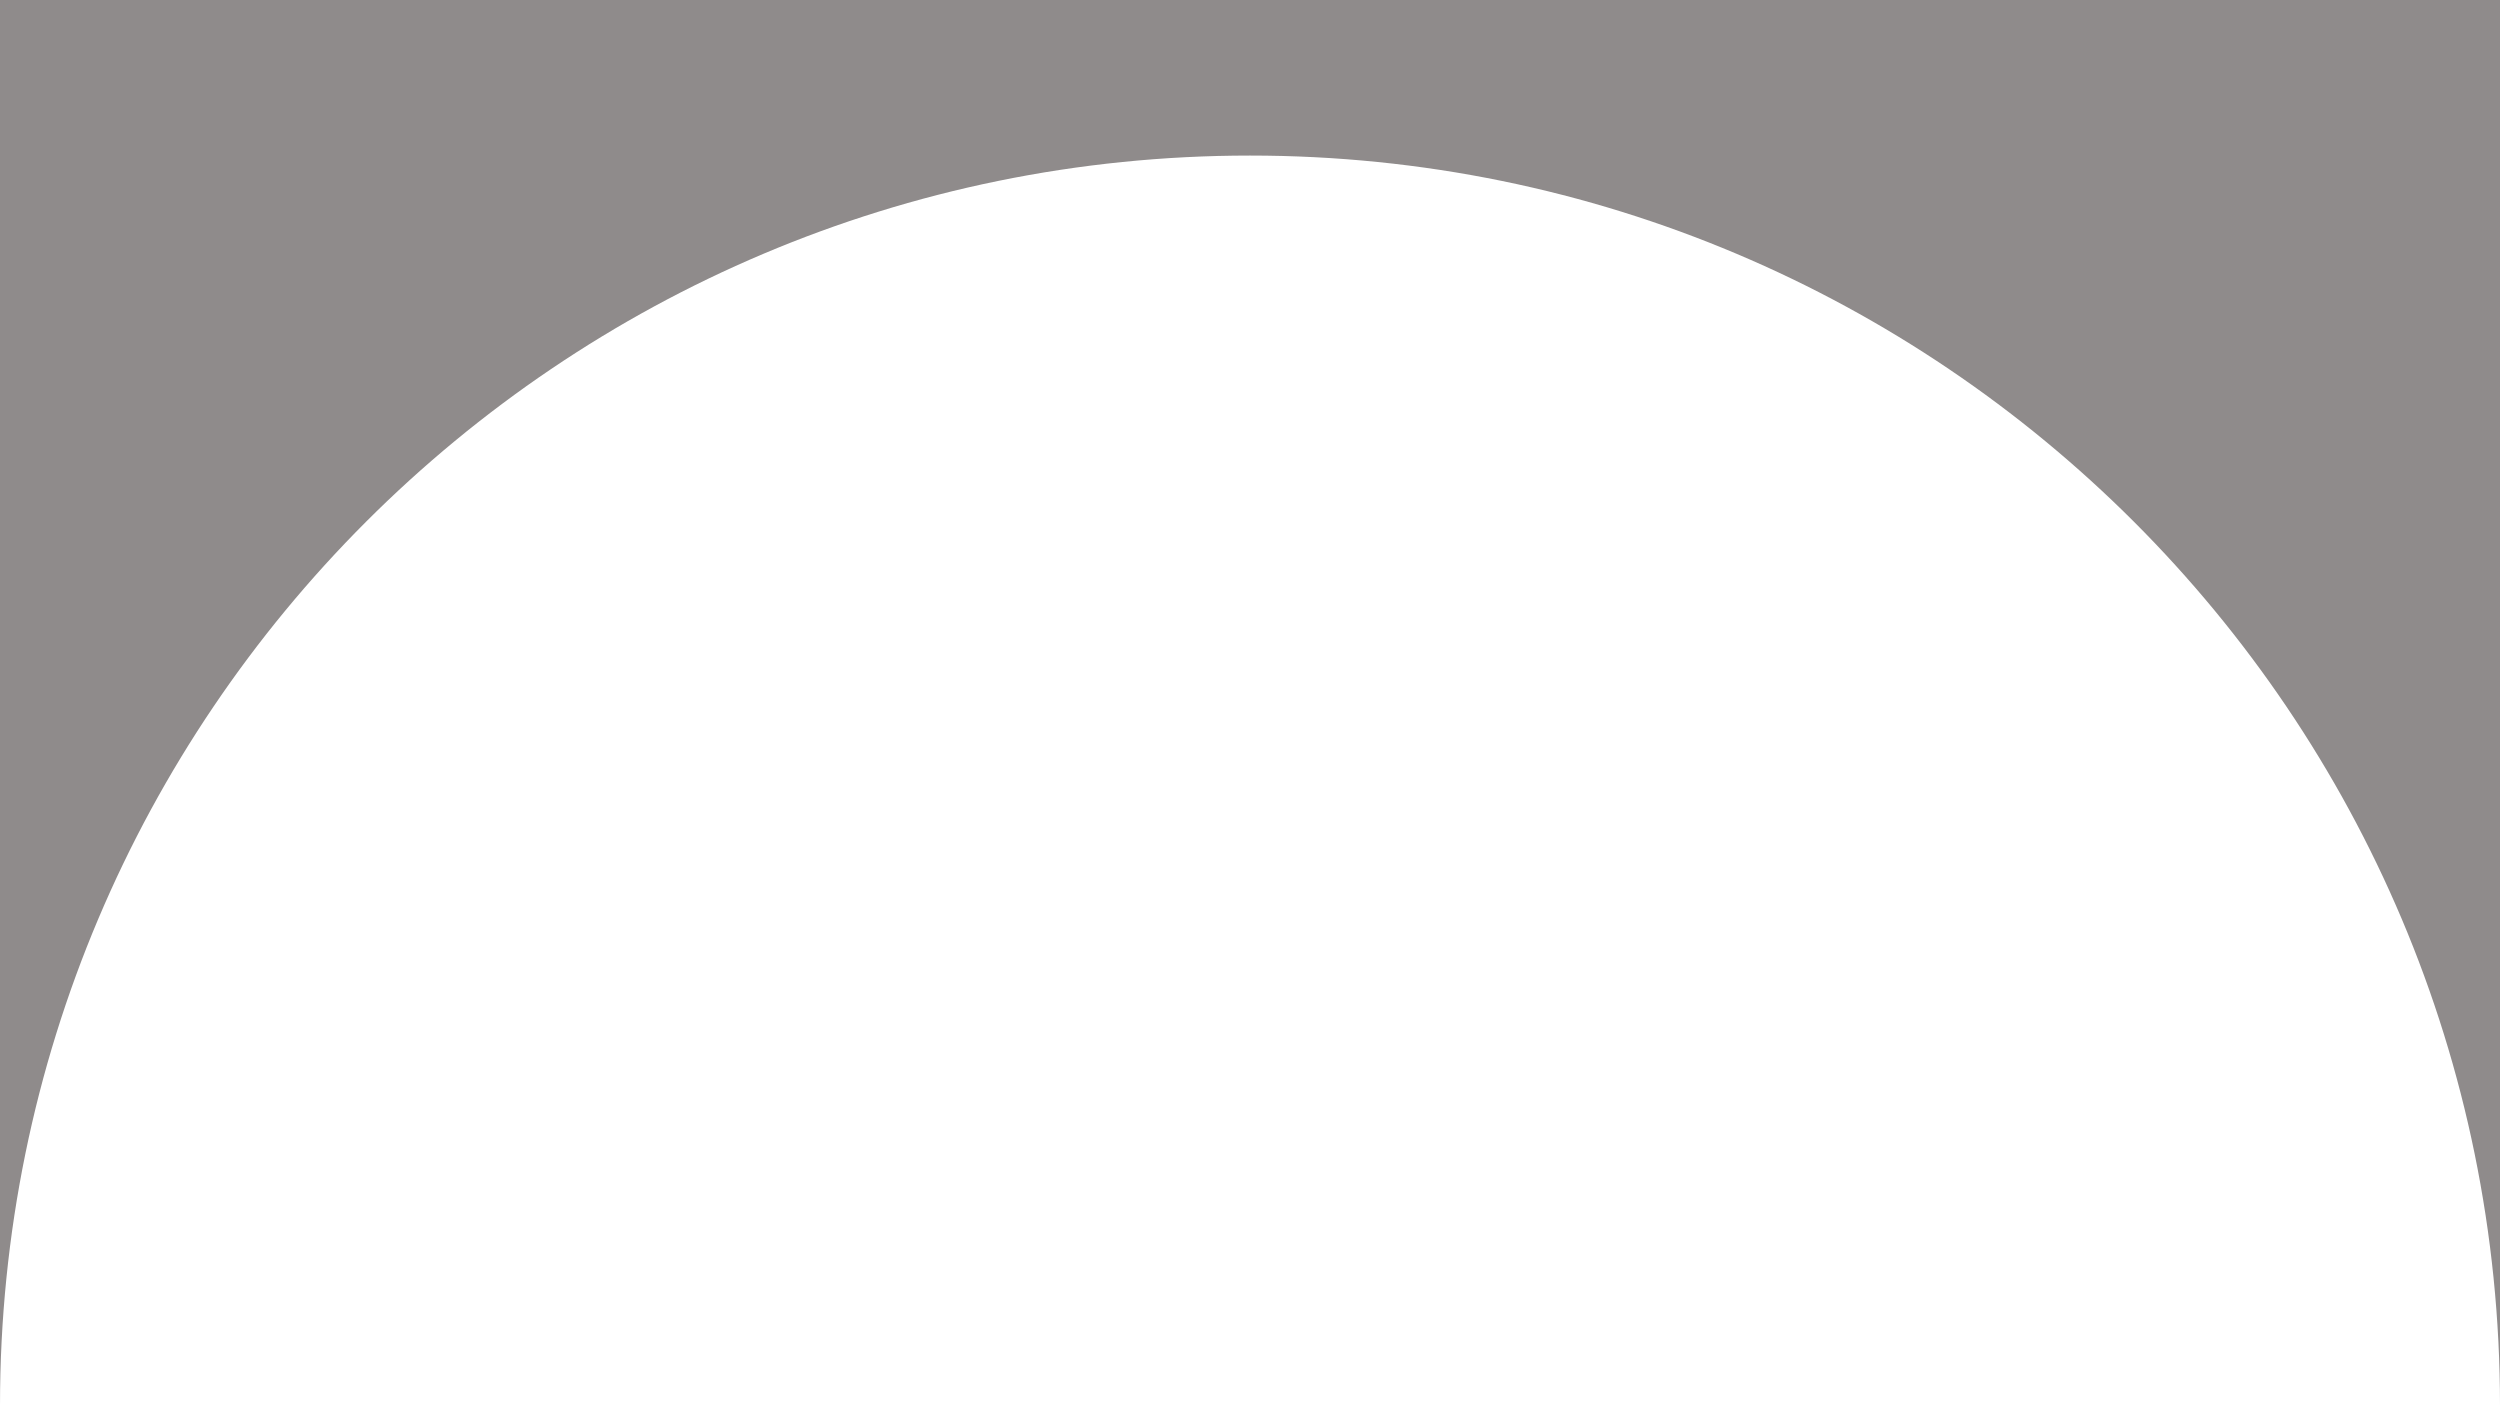
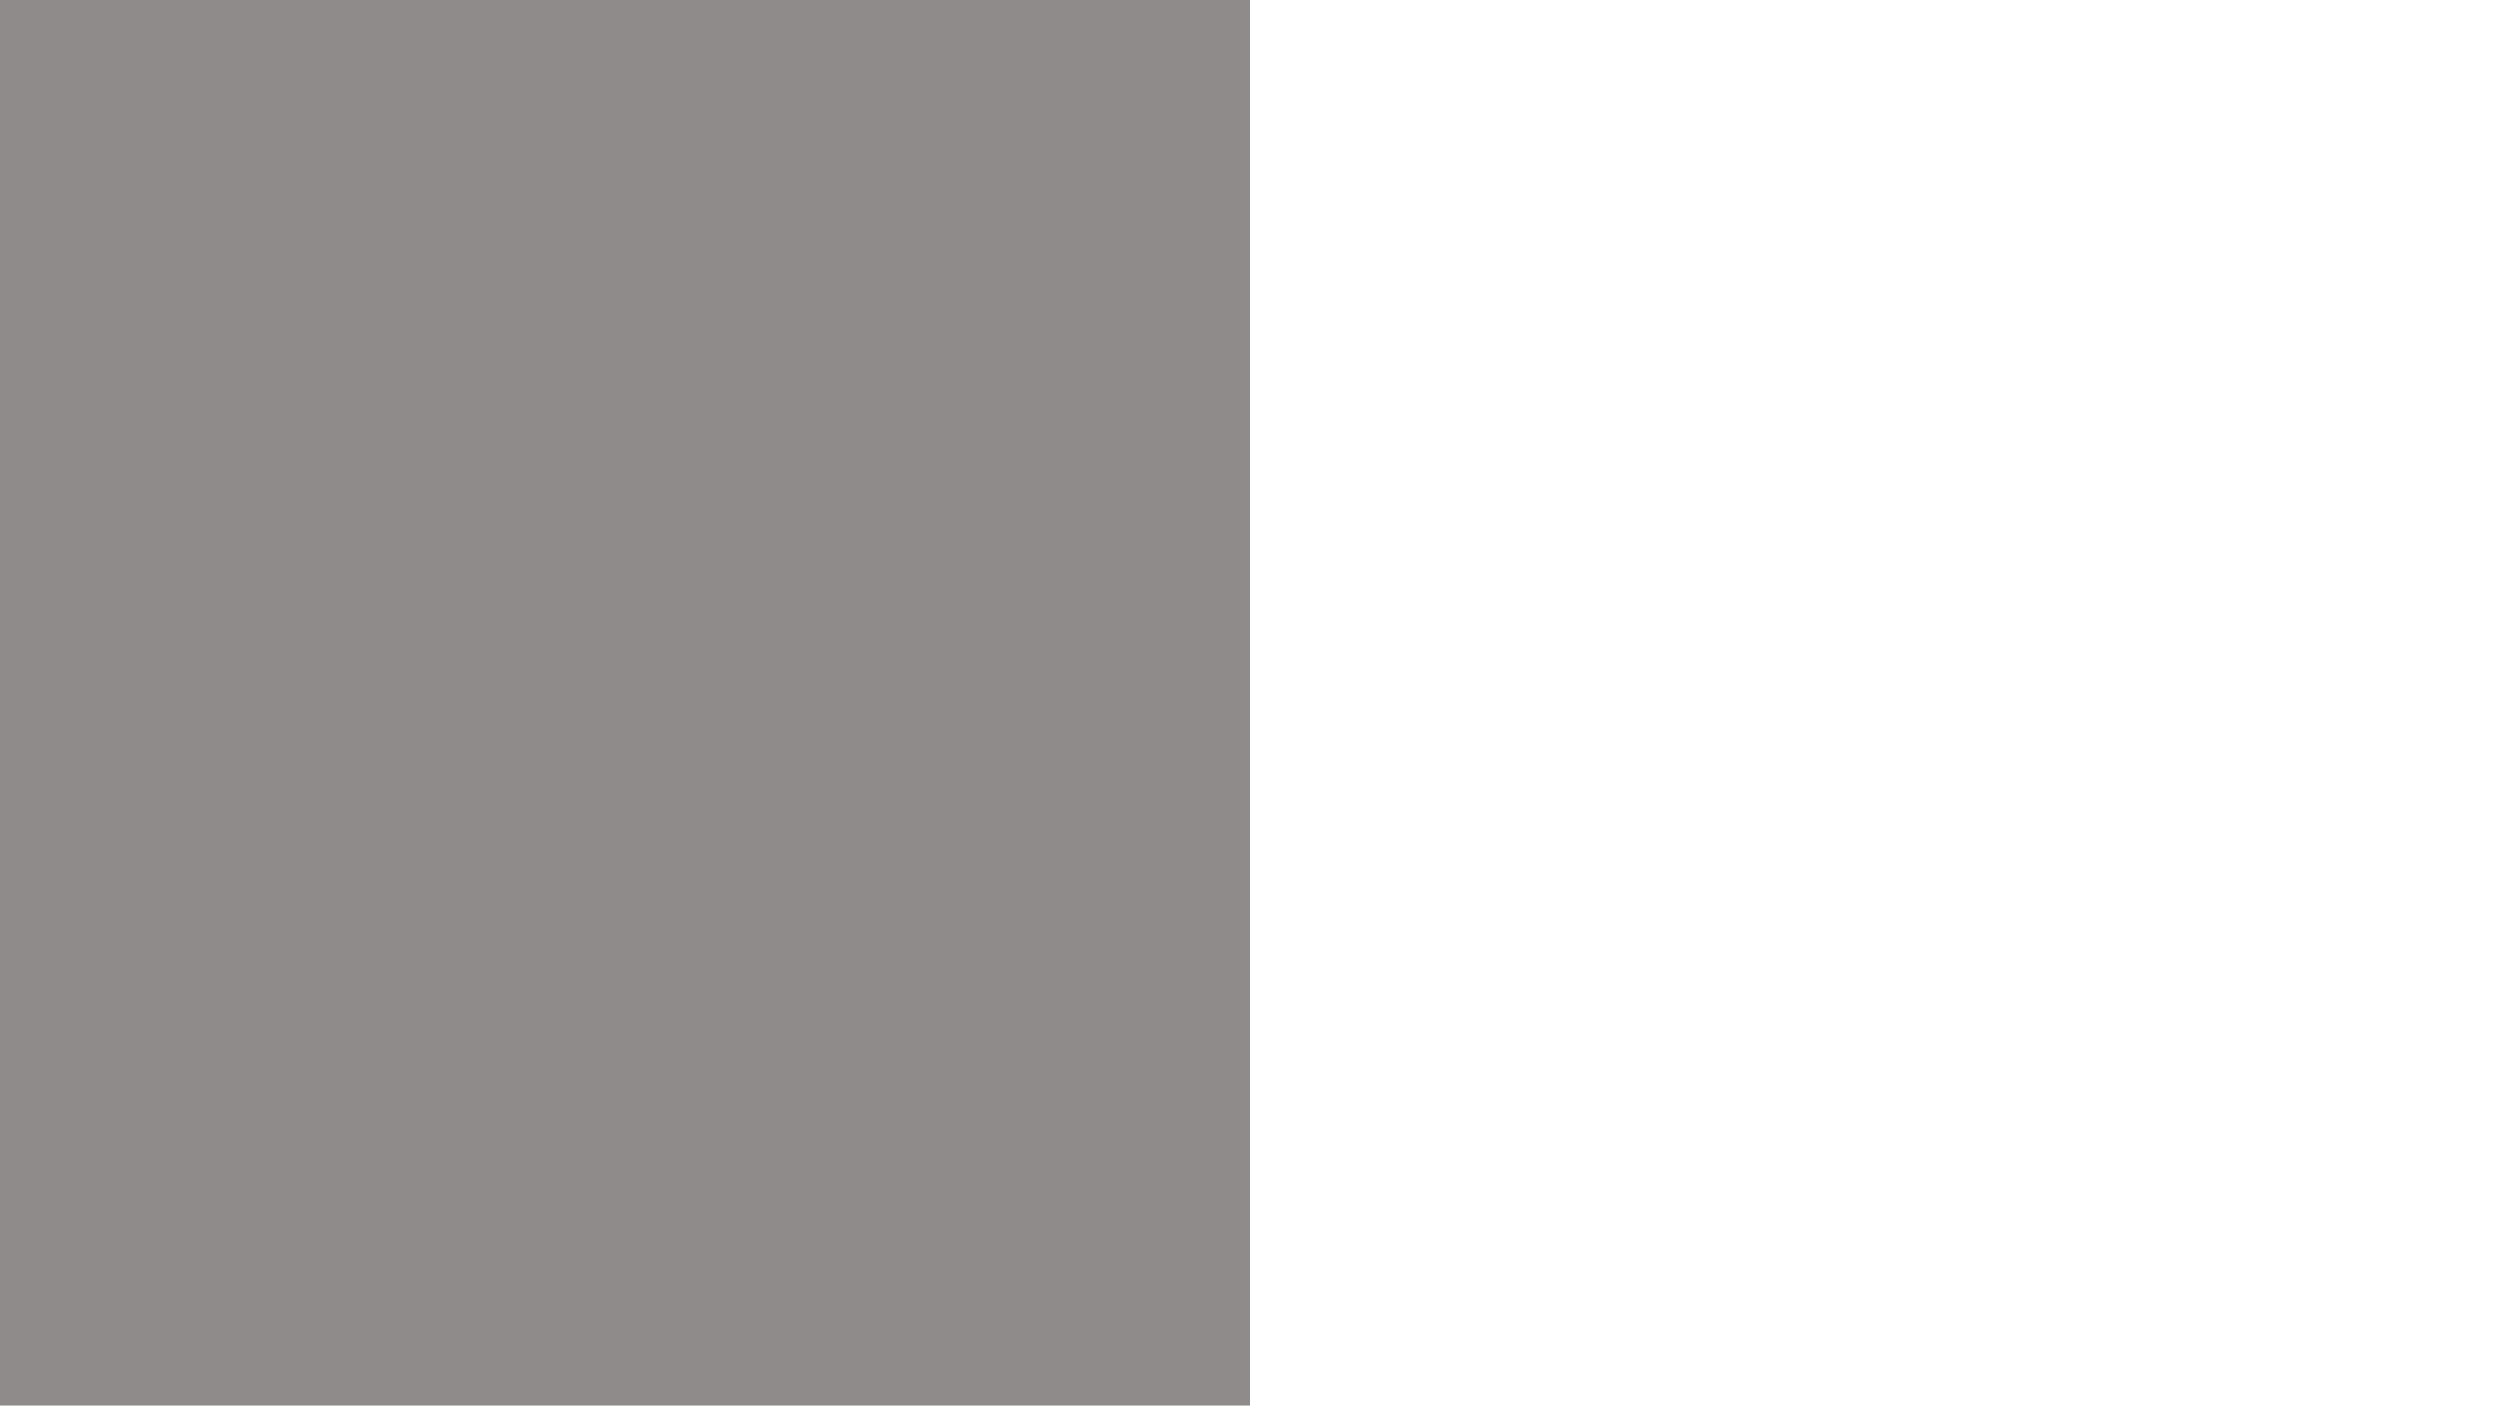
<svg xmlns="http://www.w3.org/2000/svg" viewBox="0 0 1366 768">
  <defs>
    <style>.cls-1{fill:#8f8b8b;}</style>
  </defs>
  <g id="Слой_2" data-name="Слой 2">
    <g id="Слой_1-2" data-name="Слой 1">
-       <path class="cls-1" d="M0,0V768C0,390.79,305.79,85,683,85s683,305.79,683,683V0Z" />
+       <path class="cls-1" d="M0,0V768s683,305.79,683,683V0Z" />
    </g>
  </g>
</svg>